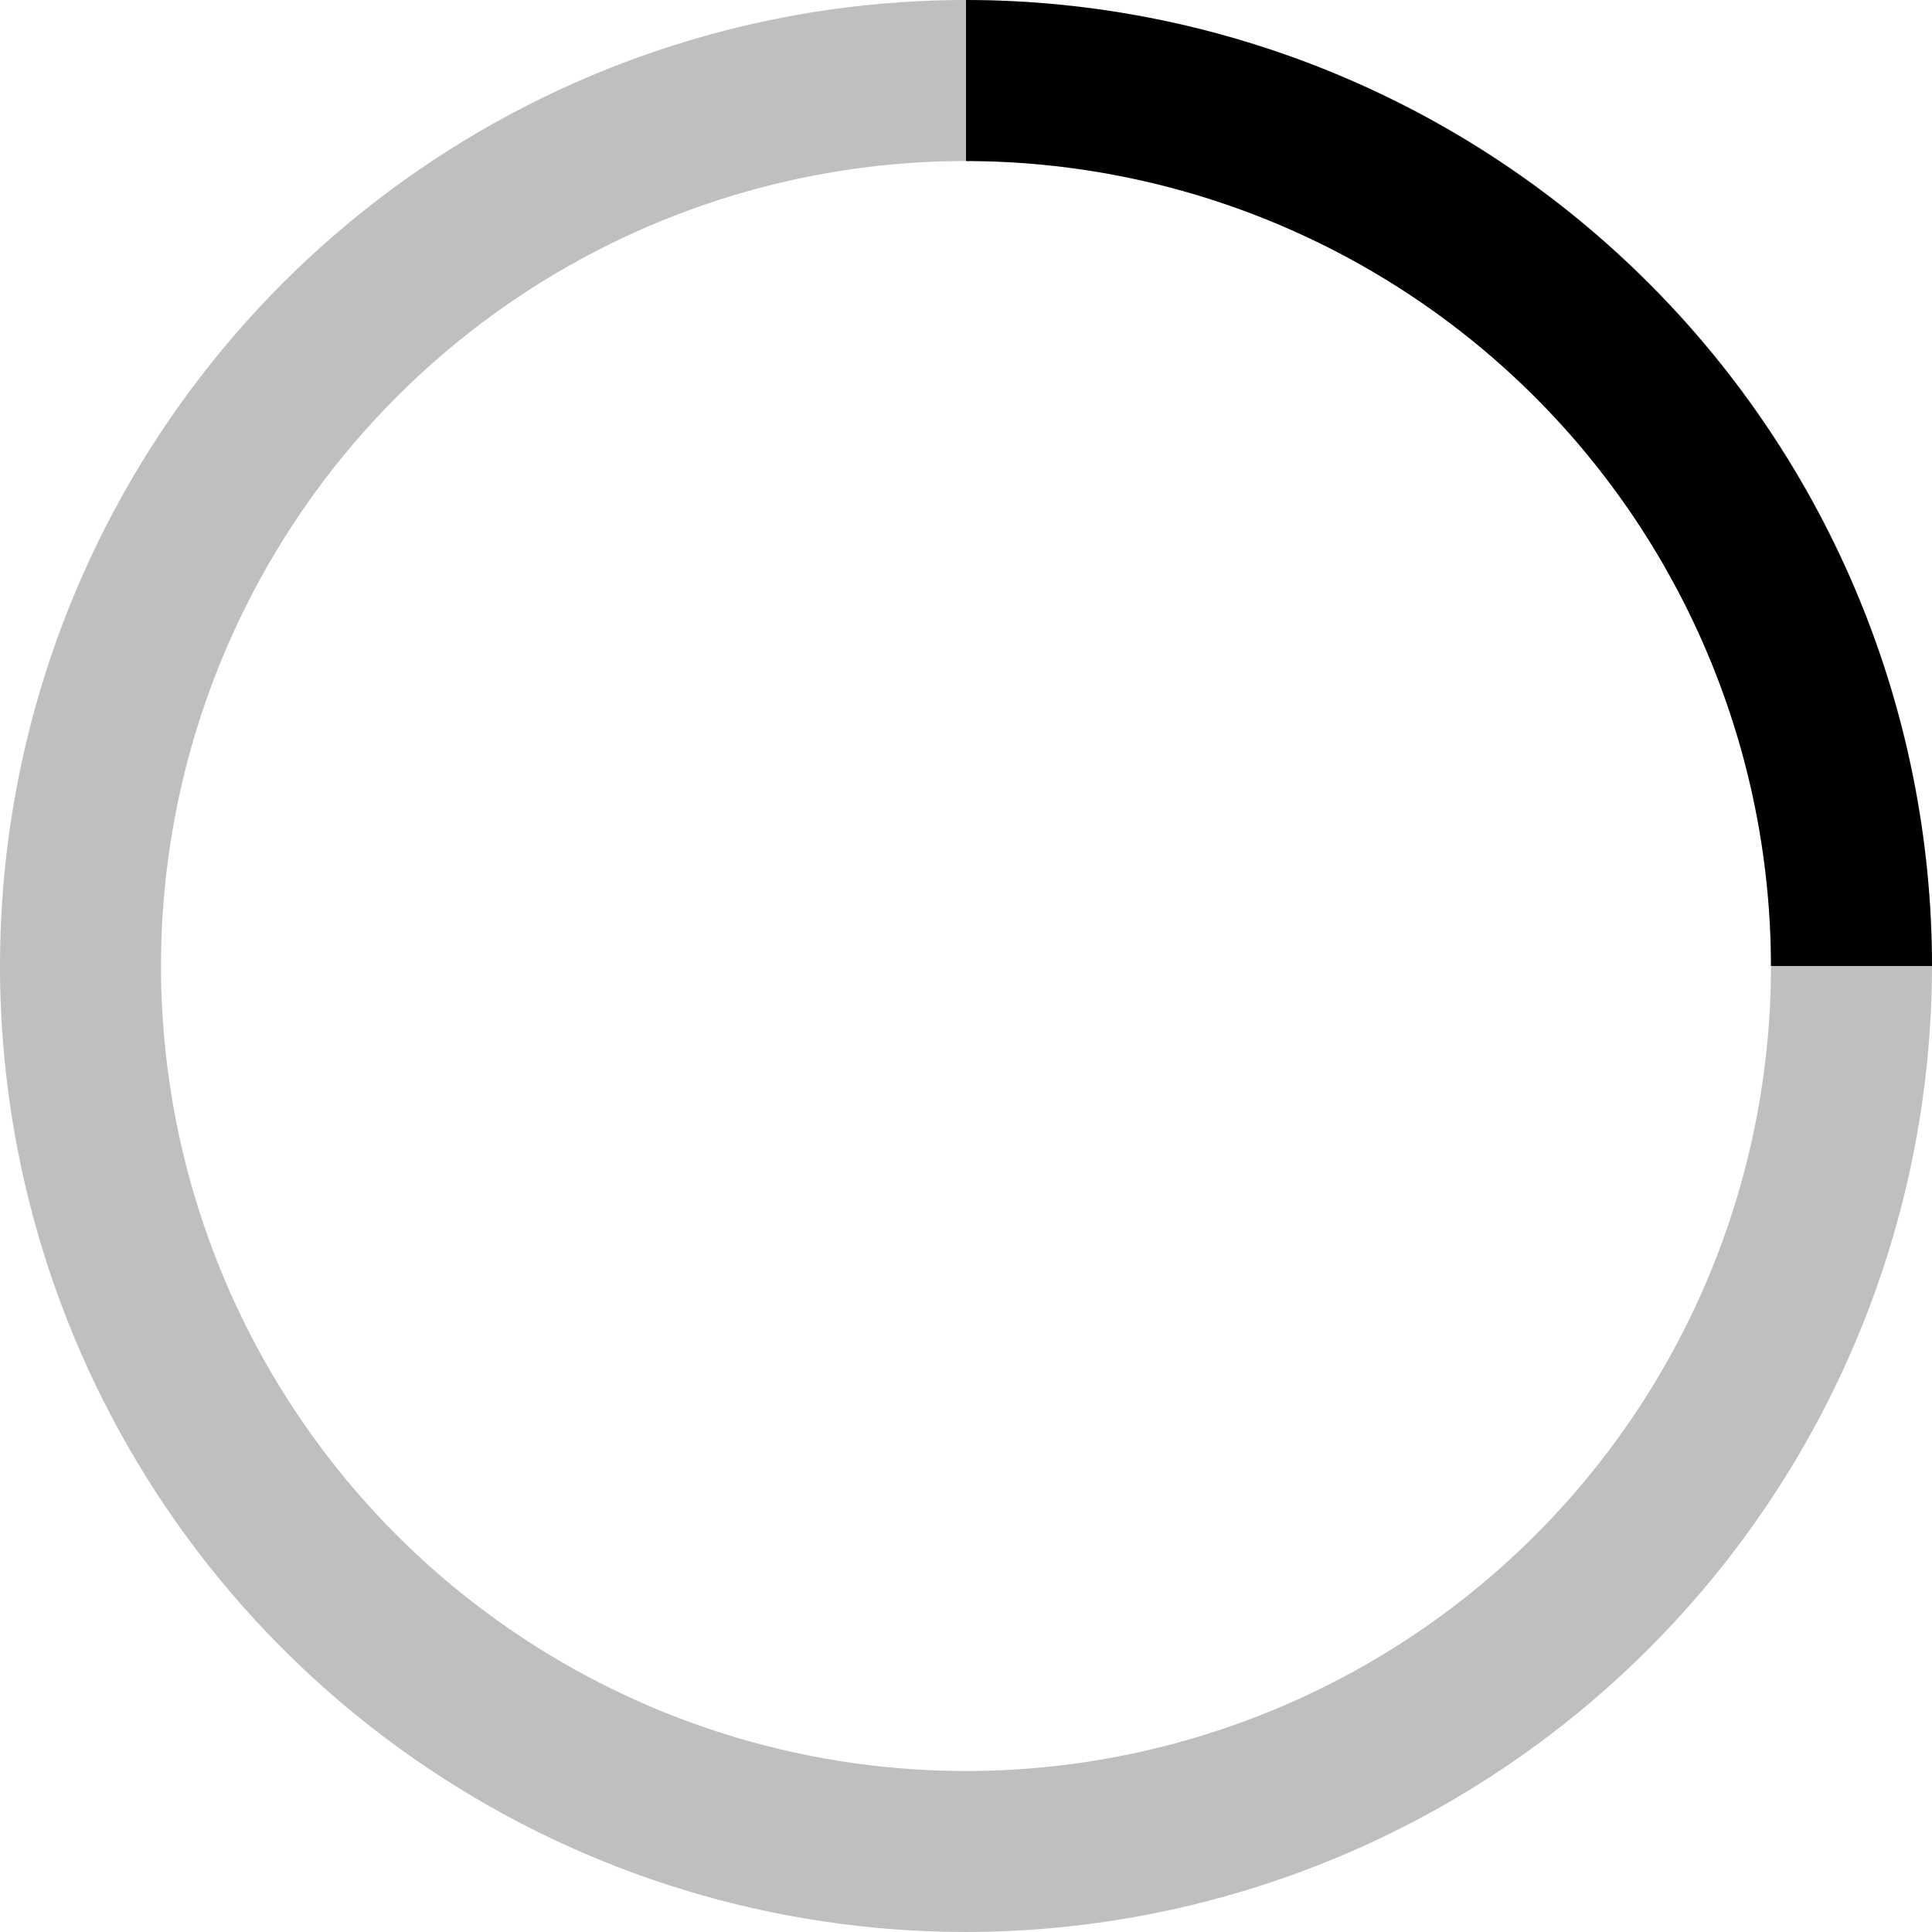
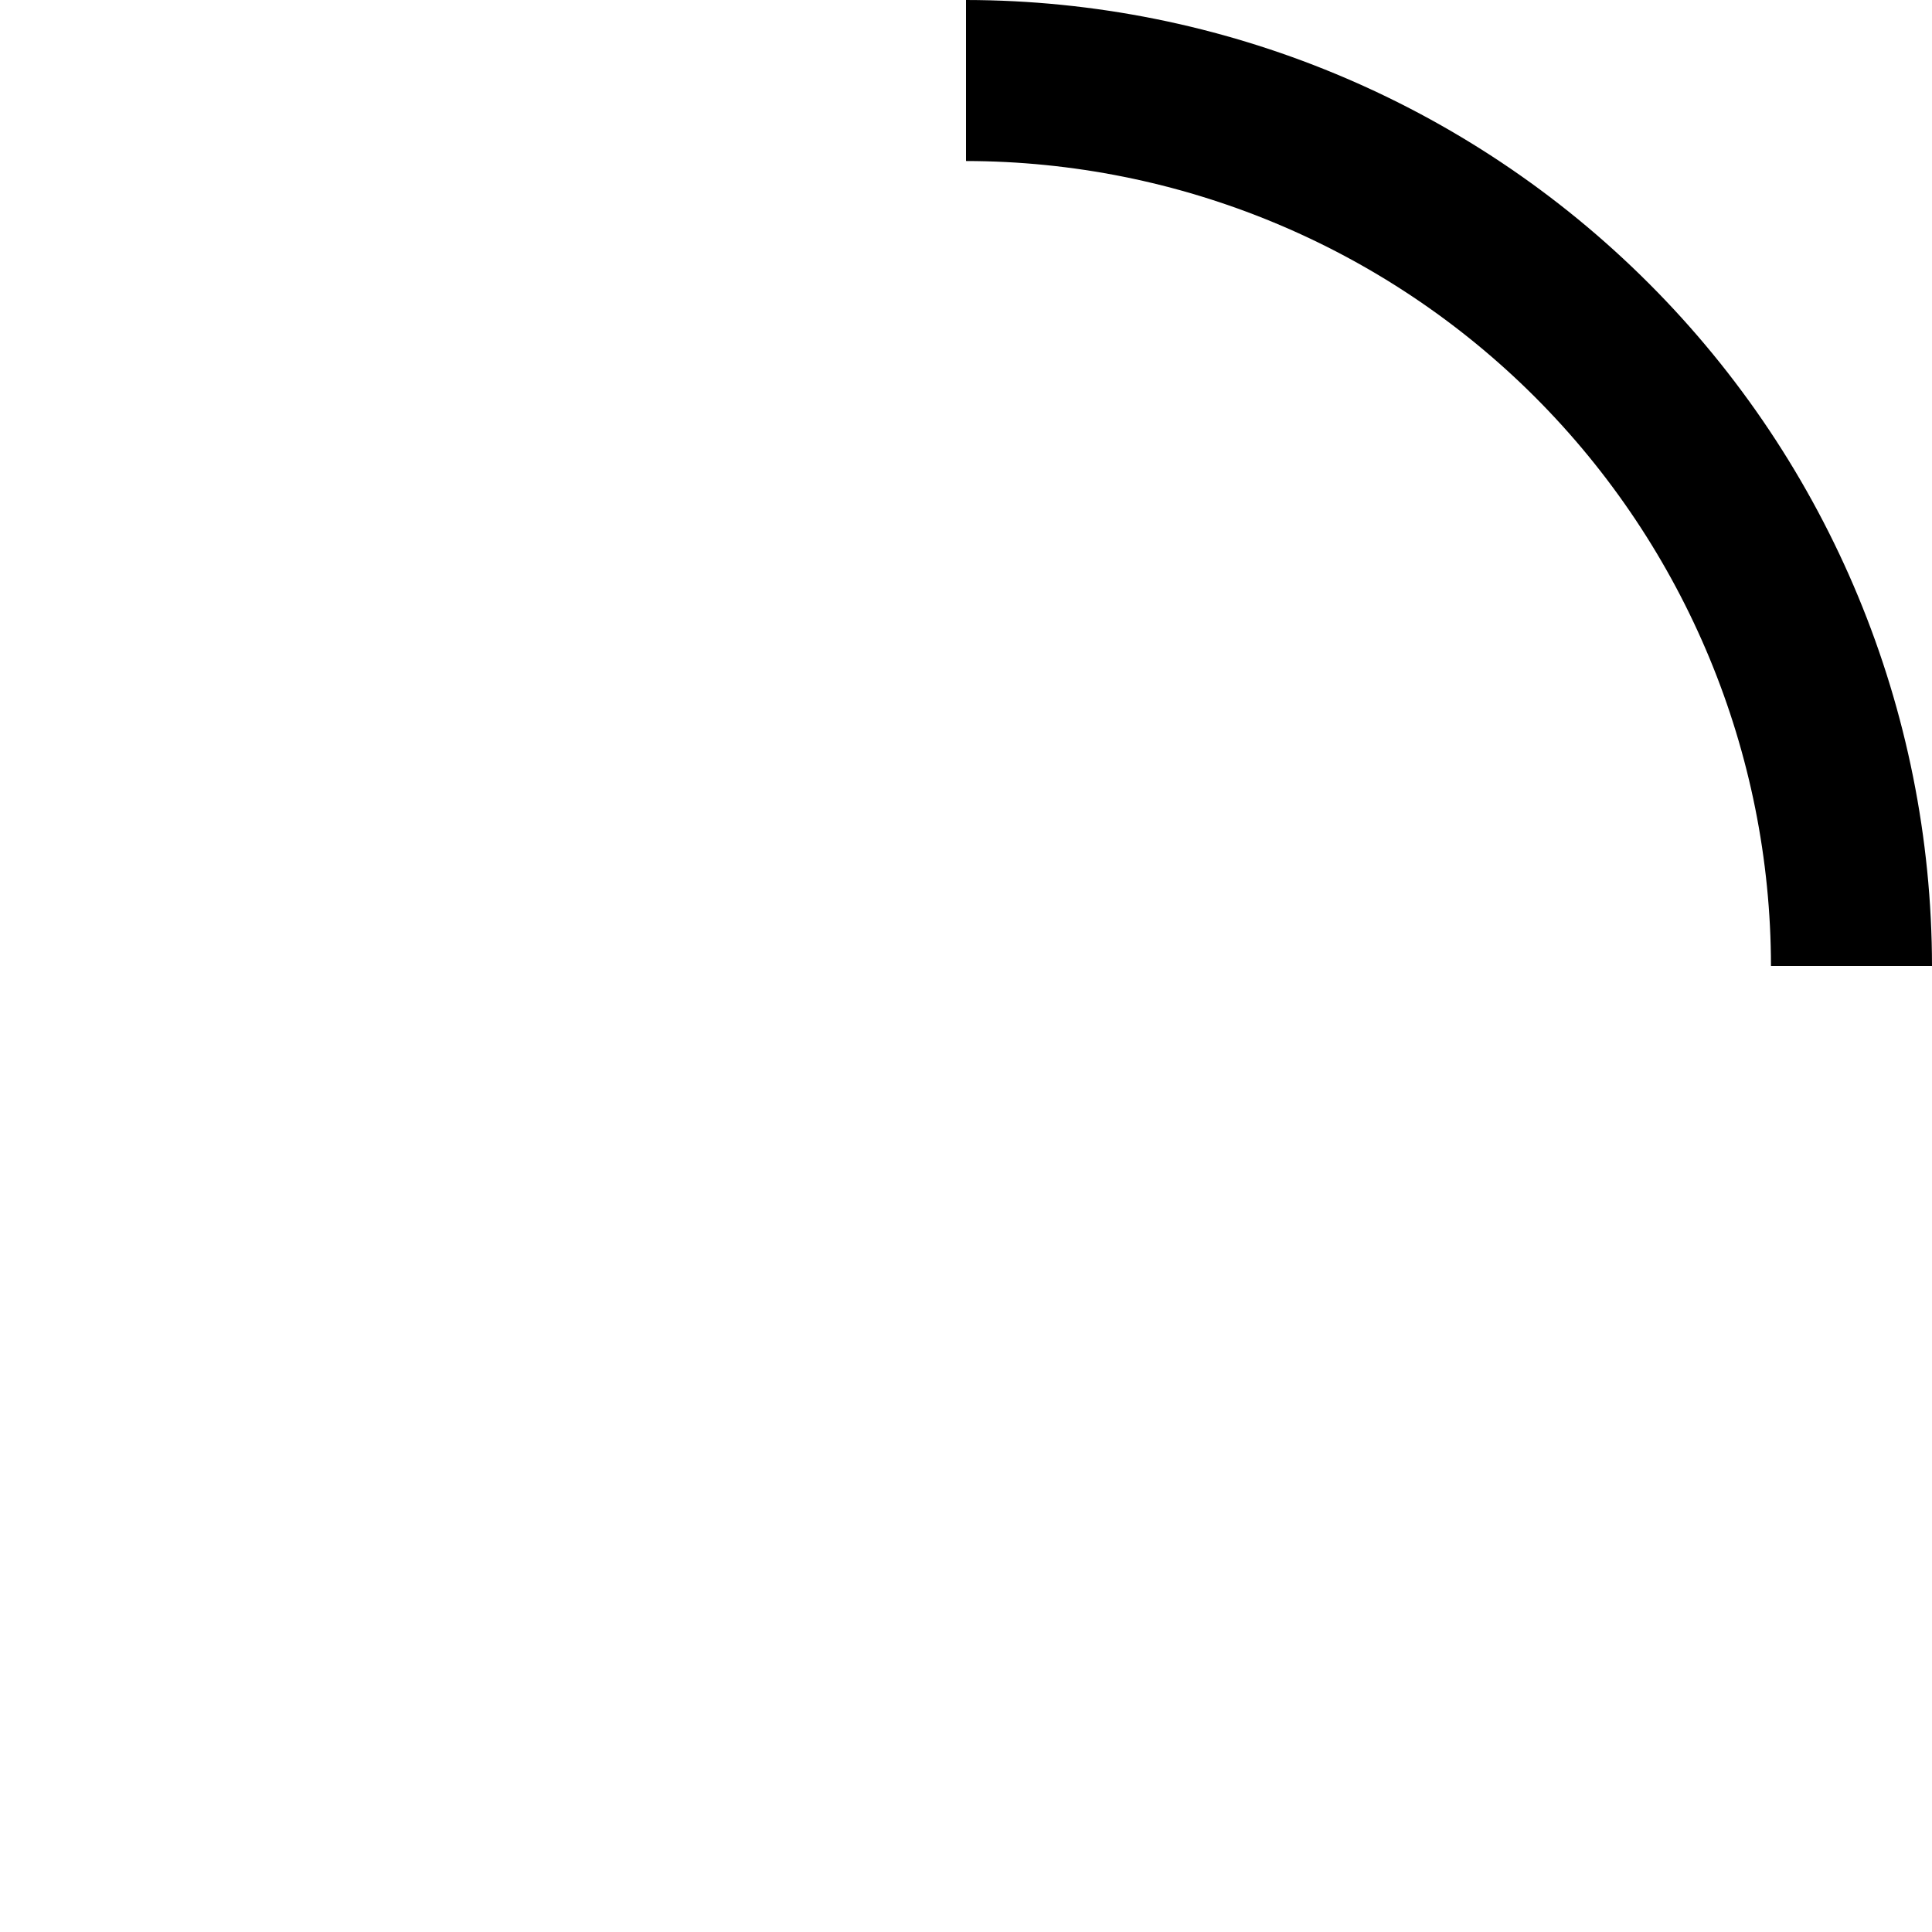
<svg xmlns="http://www.w3.org/2000/svg" width="32" height="32" viewBox="0 0 32 32" fill="none">
  <g clip-path="url(#clip0_3582_14226)">
-     <path opacity="0.25" d="M16 32C12.835 32 9.742 31.062 7.111 29.303C4.48 27.545 2.429 25.047 1.218 22.123C0.007 19.199 -0.31 15.982 0.307 12.879C0.925 9.775 2.449 6.924 4.686 4.686C6.924 2.449 9.775 0.925 12.879 0.307C15.982 -0.31 19.199 0.007 22.123 1.218C25.047 2.429 27.545 4.48 29.303 7.111C31.062 9.742 32 12.835 32 16C31.995 20.242 30.308 24.309 27.308 27.308C24.309 30.308 20.242 31.995 16 32ZM16 2.667C13.363 2.667 10.785 3.449 8.592 4.914C6.4 6.379 4.691 8.461 3.682 10.898C2.672 13.334 2.408 16.015 2.923 18.601C3.437 21.188 4.707 23.563 6.572 25.428C8.437 27.293 10.812 28.563 13.399 29.077C15.985 29.592 18.666 29.328 21.102 28.318C23.539 27.309 25.621 25.6 27.086 23.408C28.551 21.215 29.333 18.637 29.333 16C29.329 12.465 27.923 9.076 25.424 6.576C22.924 4.077 19.535 2.671 16 2.667Z" fill="currentColor" />
-     <path d="M32 16H29.333C29.329 12.465 27.923 9.076 25.424 6.576C22.924 4.077 19.535 2.671 16 2.667V0C20.242 0.005 24.309 1.692 27.308 4.692C30.308 7.691 31.995 11.758 32 16Z" fill="currentColor" />
+     <path d="M32 16H29.333C29.329 12.465 27.923 9.076 25.424 6.576C22.924 4.077 19.535 2.671 16 2.667V0C20.242 0.005 24.309 1.692 27.308 4.692C30.308 7.691 31.995 11.758 32 16" fill="currentColor" />
  </g>
  <defs>
    <clipPath id="clip0_3582_14226">
      <rect width="32" height="32" fill="white" />
    </clipPath>
  </defs>
</svg>